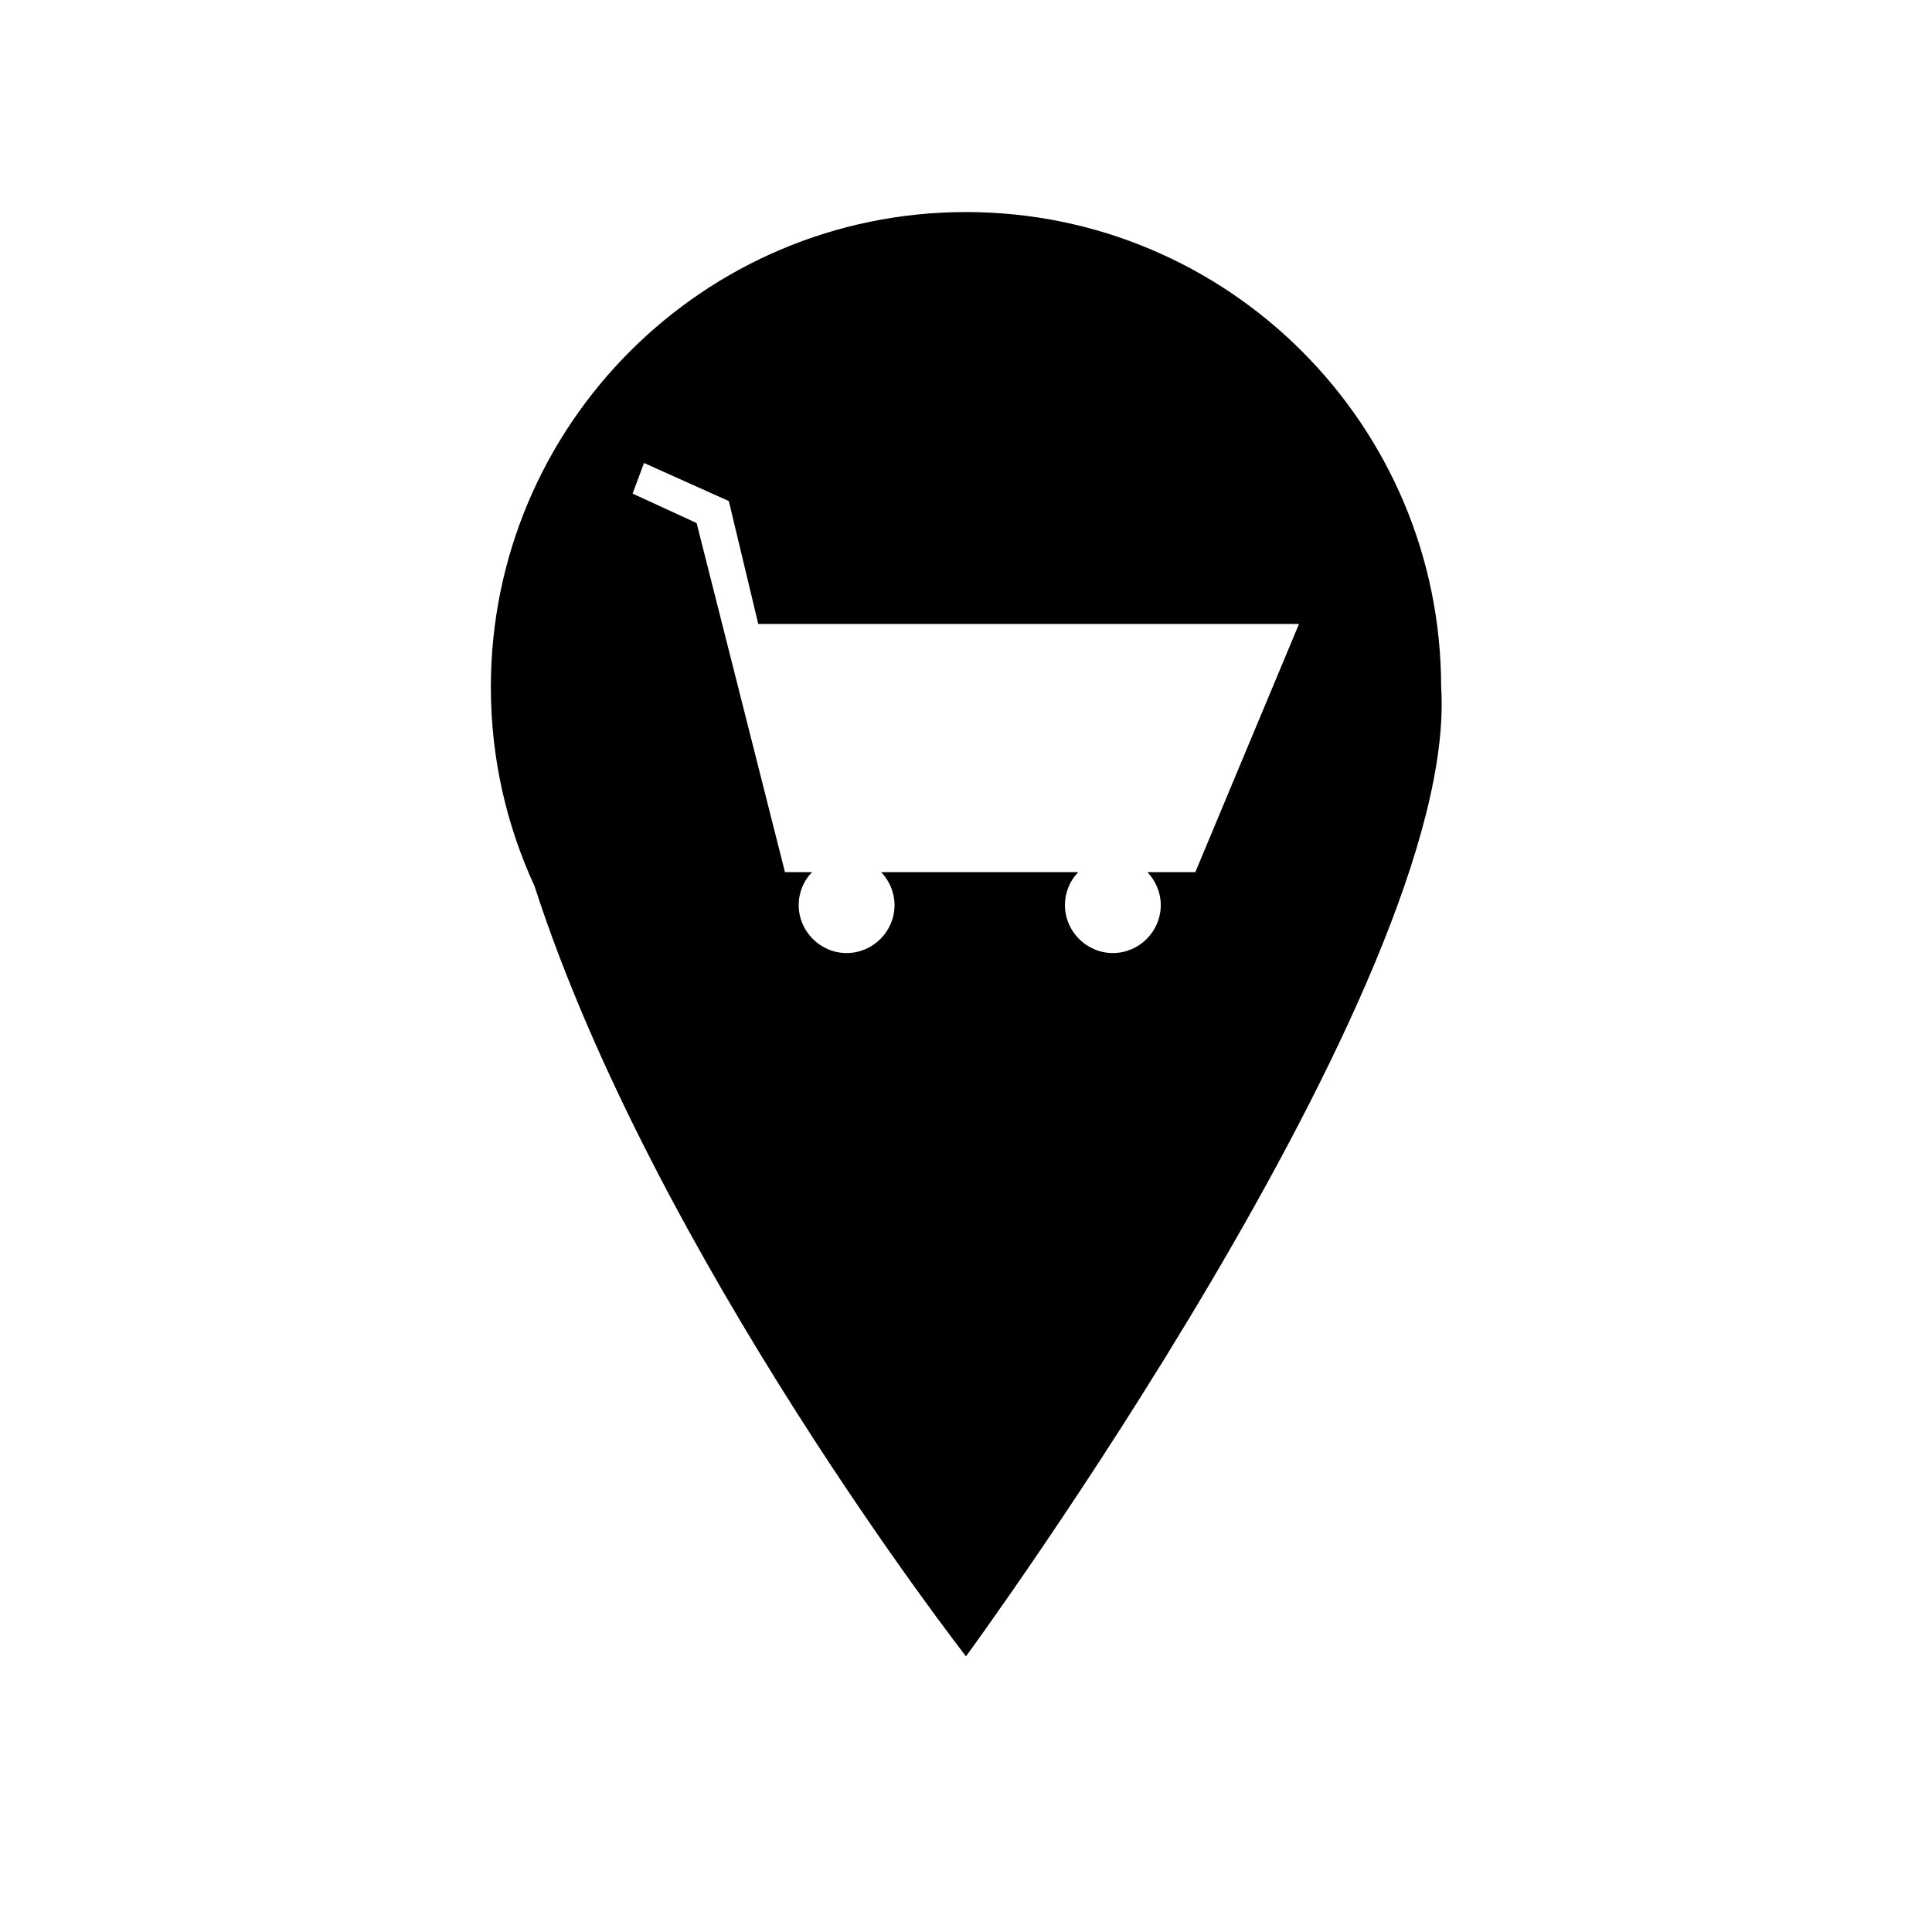
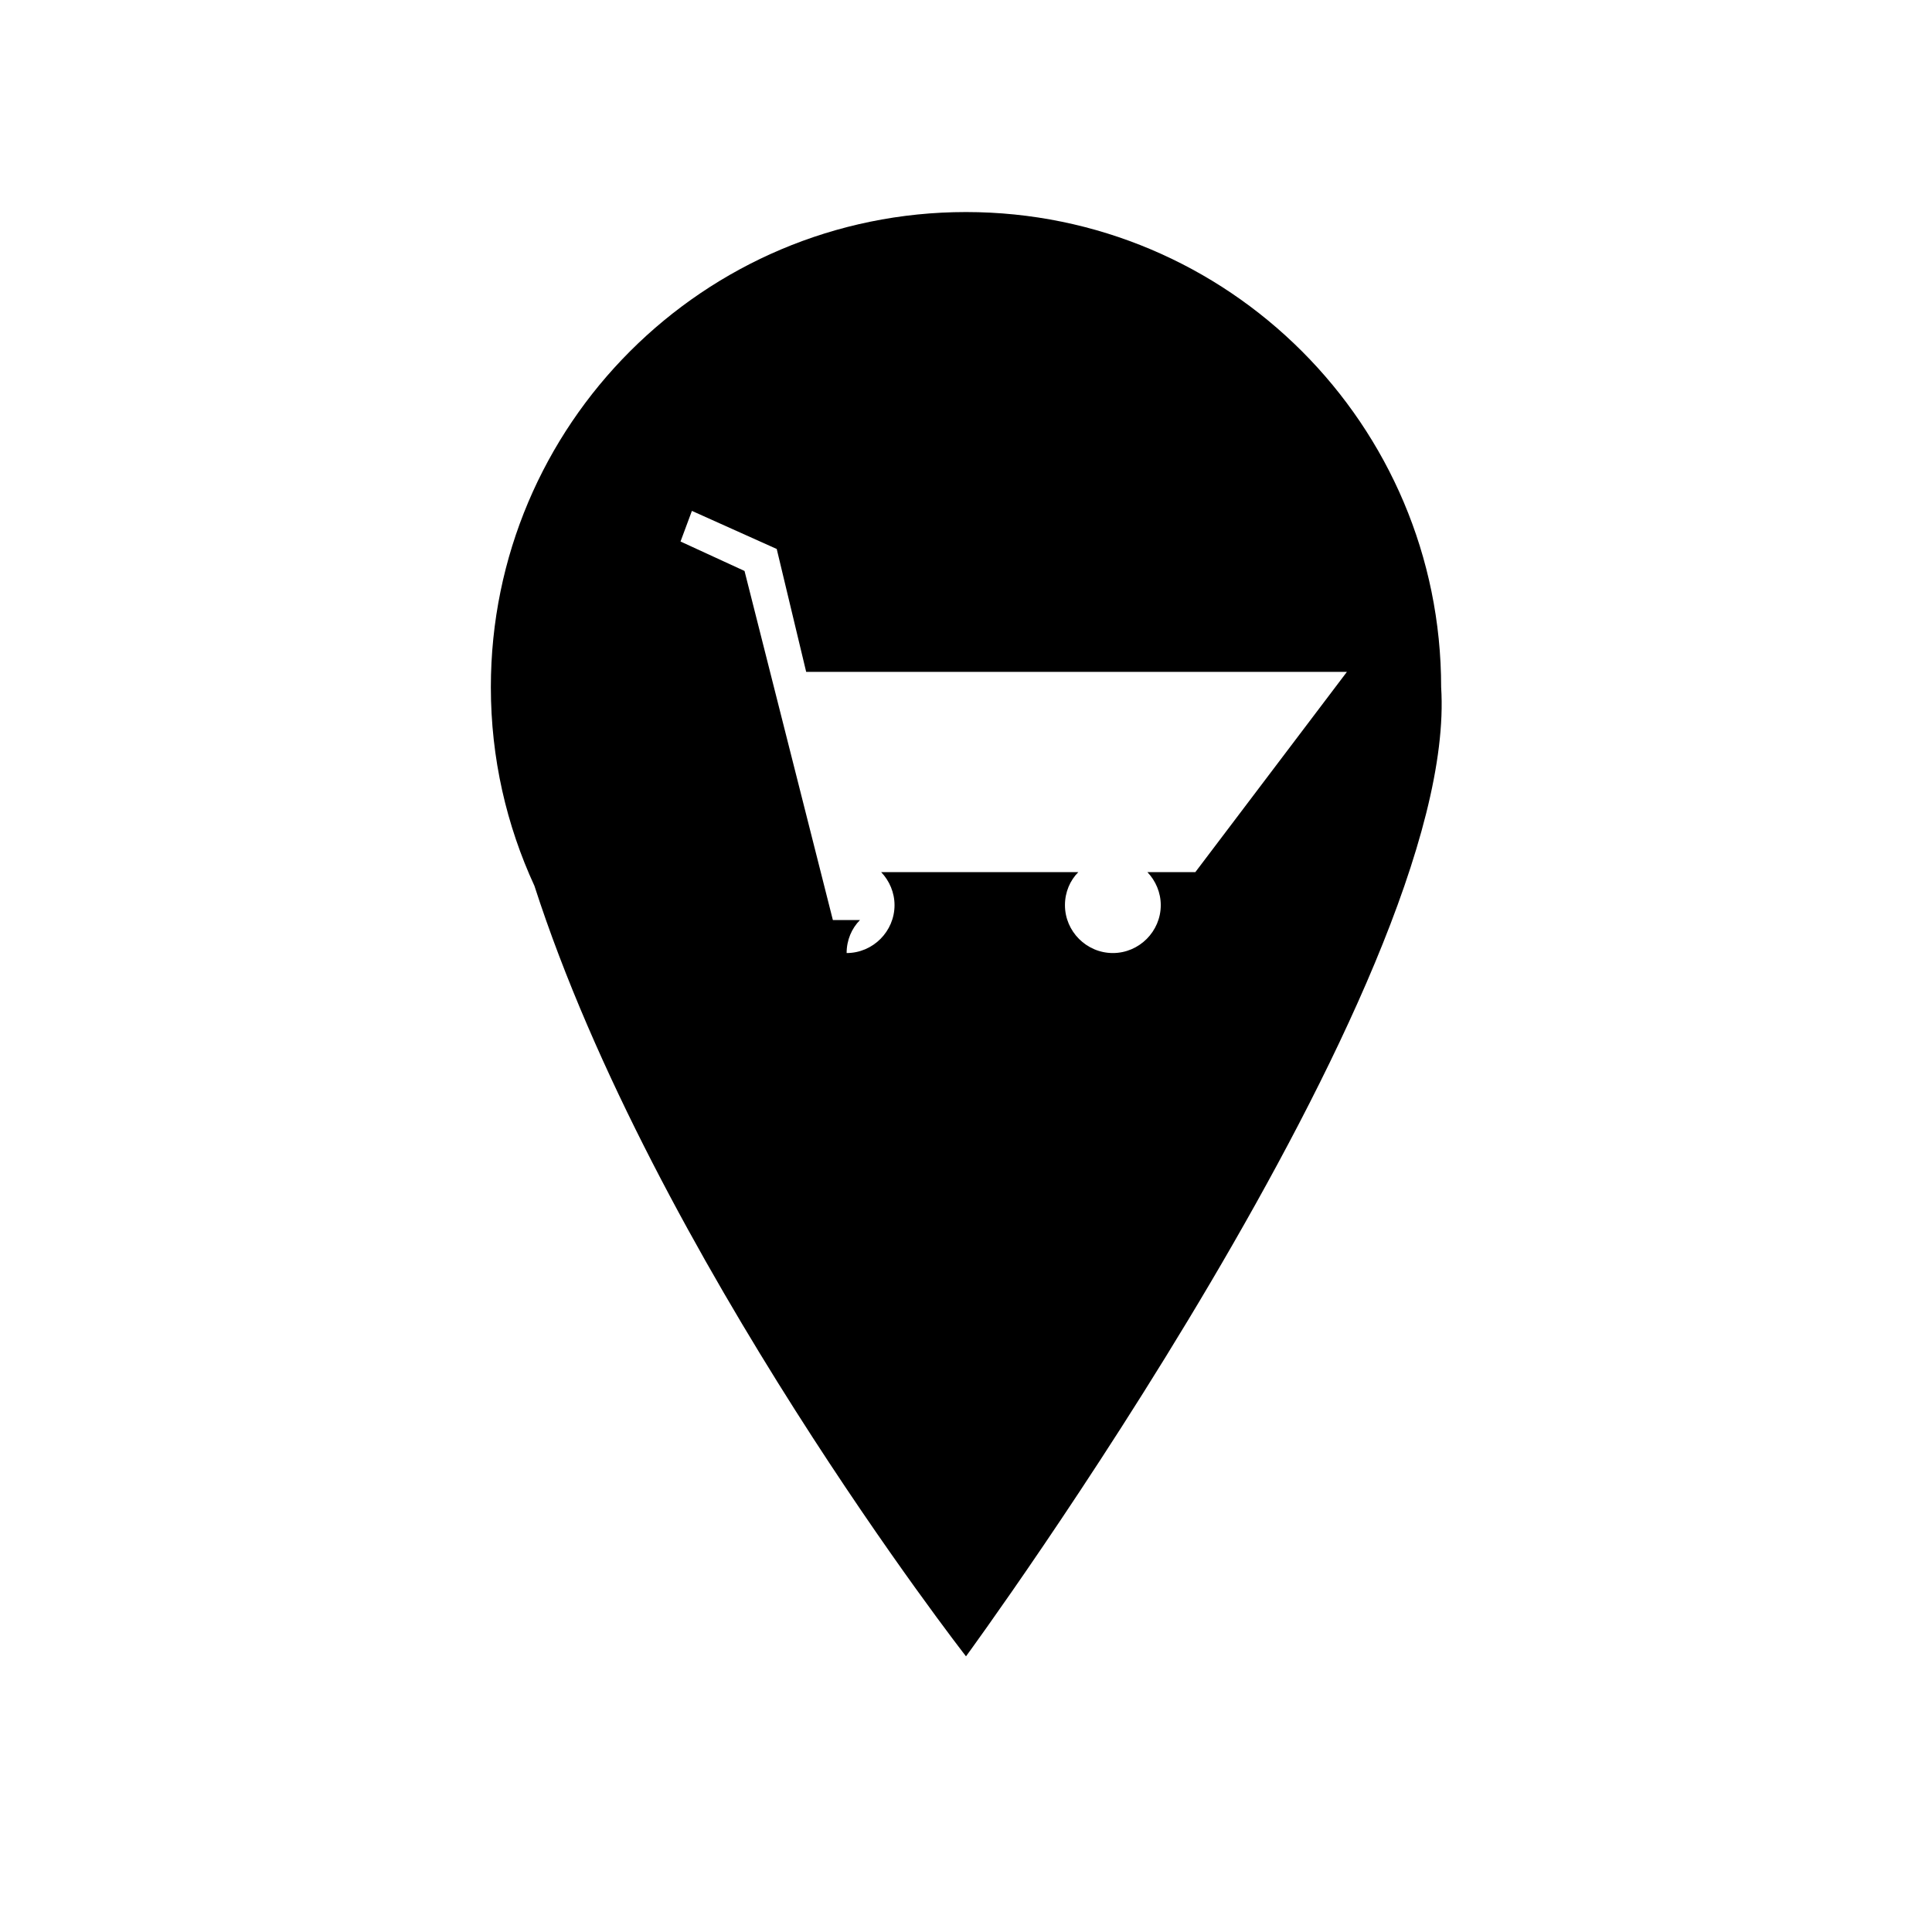
<svg xmlns="http://www.w3.org/2000/svg" version="1.1" x="0px" y="0px" viewBox="0 0 492 492" style="enable-background:new 0 0 492 492;" xml:space="preserve">
  <g id="Layer_1">
-     <path d="M367,175c0-66.8-54.2-121-121-121s-121,54.2-121,121c0,18.1,4,35.2,11.1,50.6c30.5,94.4,109.9,196.2,109.9,196.2   S371.8,250.1,367,175z M304.4,222.1h-12.2c2.1,2.2,3.4,5.2,3.4,8.4c0,6.7-5.5,12.2-12.2,12.2c-6.7,0-12.2-5.5-12.2-12.2   c0-3.3,1.3-6.3,3.4-8.4h-50.2c2.1,2.2,3.4,5.2,3.4,8.4c0,6.7-5.5,12.2-12.2,12.2c-6.7,0-12.2-5.5-12.2-12.2c0-3.3,1.3-6.3,3.4-8.4   h-6.9l-22.5-88.9l-16.3-7.5l2.9-7.8l21.6,9.7l7.5,31.3h137.7L304.4,222.1z" />
+     <path d="M367,175c0-66.8-54.2-121-121-121s-121,54.2-121,121c0,18.1,4,35.2,11.1,50.6c30.5,94.4,109.9,196.2,109.9,196.2   S371.8,250.1,367,175z M304.4,222.1h-12.2c2.1,2.2,3.4,5.2,3.4,8.4c0,6.7-5.5,12.2-12.2,12.2c-6.7,0-12.2-5.5-12.2-12.2   c0-3.3,1.3-6.3,3.4-8.4h-50.2c2.1,2.2,3.4,5.2,3.4,8.4c0,6.7-5.5,12.2-12.2,12.2c0-3.3,1.3-6.3,3.4-8.4   h-6.9l-22.5-88.9l-16.3-7.5l2.9-7.8l21.6,9.7l7.5,31.3h137.7L304.4,222.1z" />
  </g>
  <g id="Master_Layer_3">
</g>
</svg>